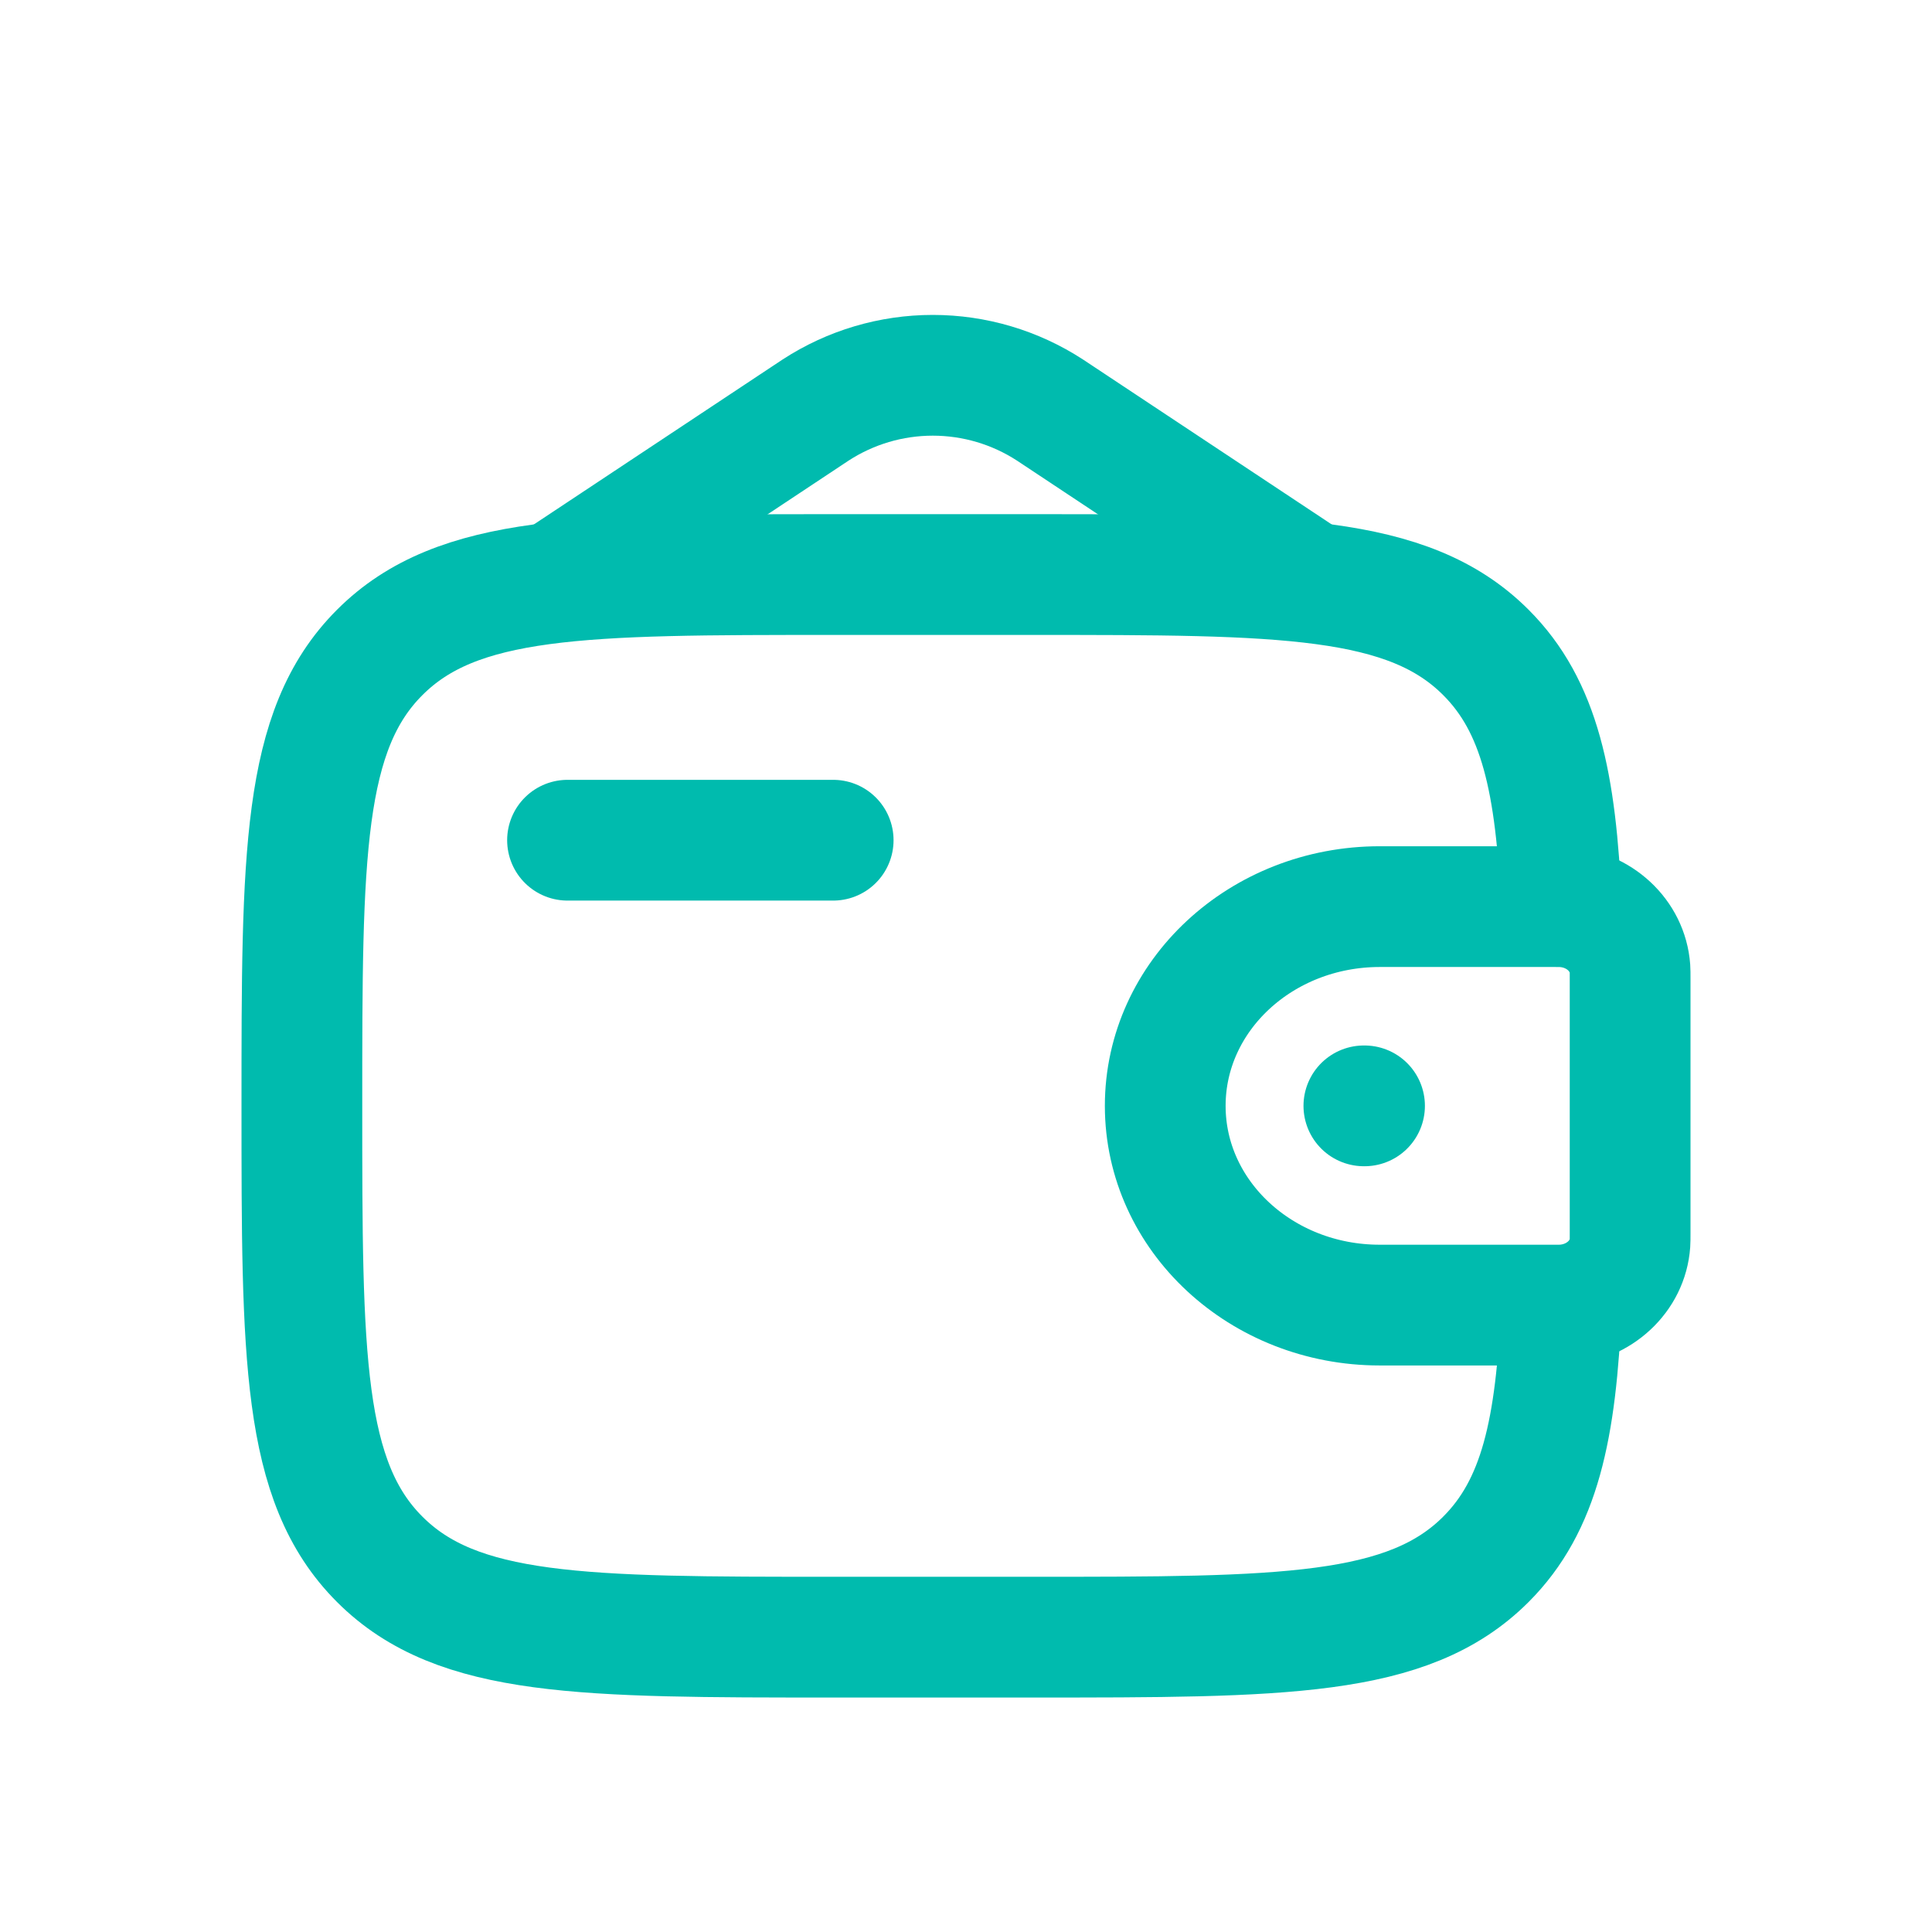
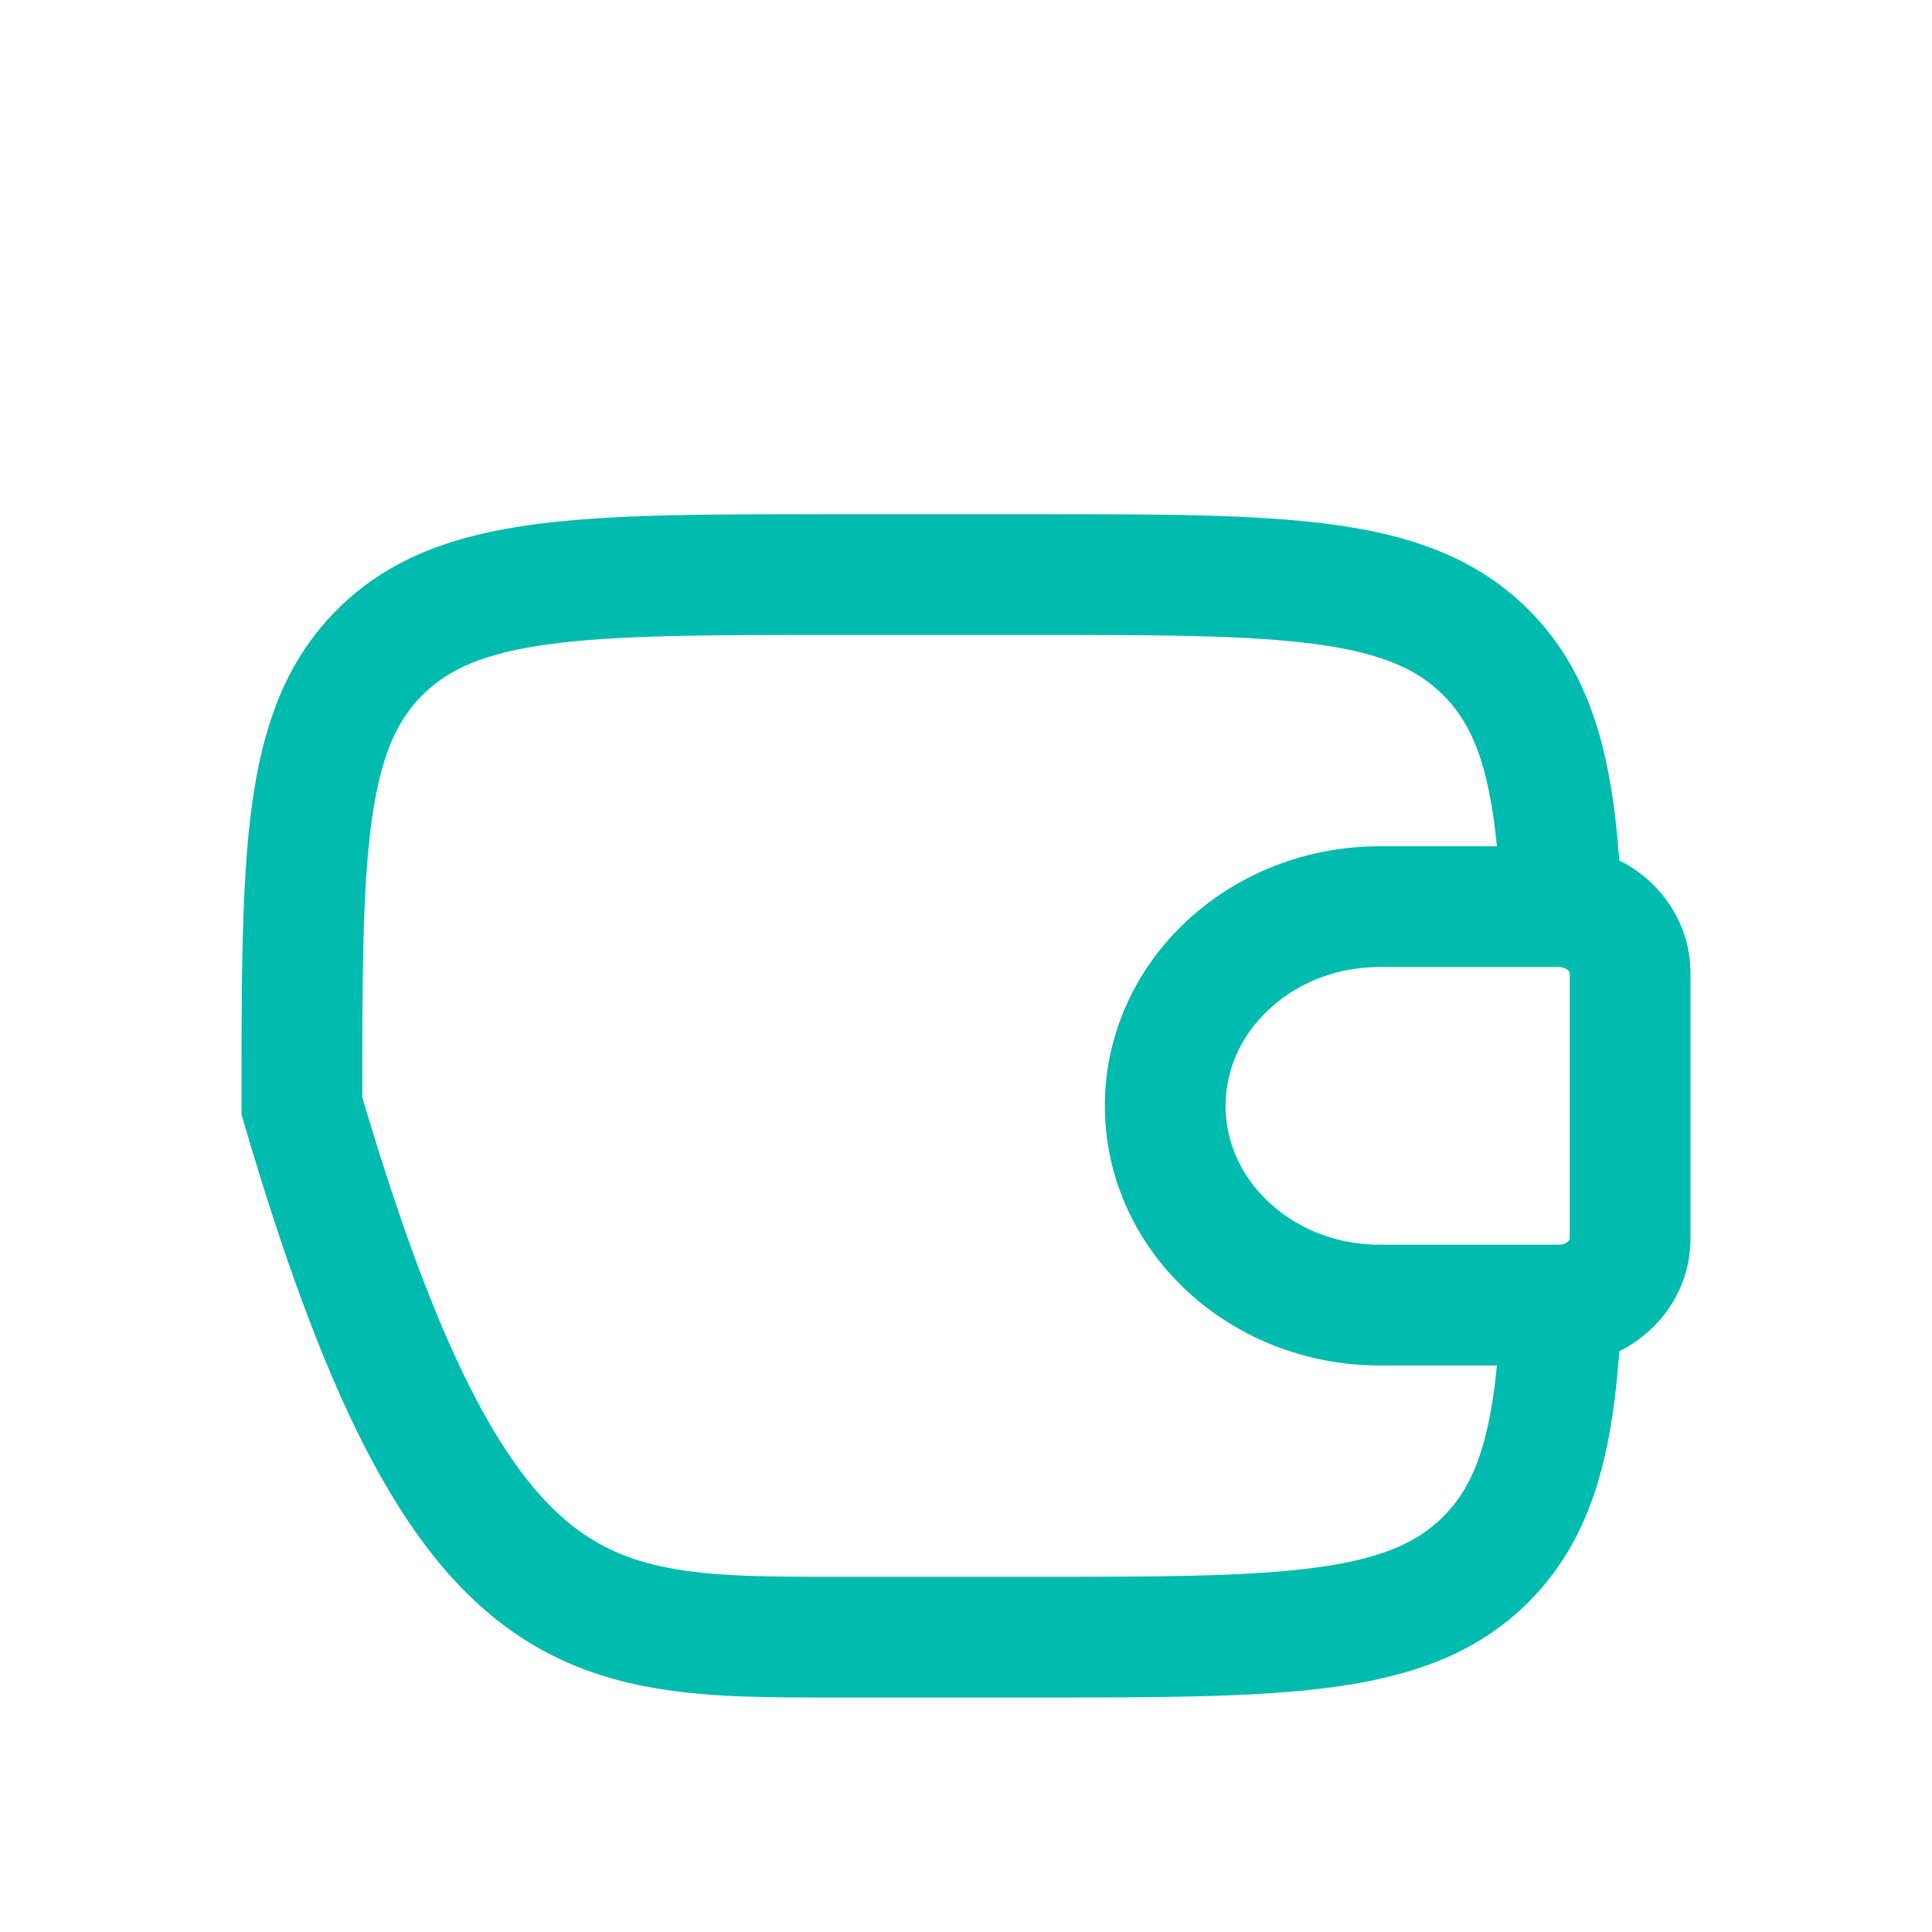
<svg xmlns="http://www.w3.org/2000/svg" width="64" height="64" viewBox="0 0 64 64" fill="none">
-   <path d="M18.8 27.833H27.6" stroke="#00BBAE" stroke-width="4" stroke-linecap="round" stroke-linejoin="round" />
  <path d="M51.432 30.033H45.708C41.781 30.033 38.6 32.988 38.6 36.633C38.6 40.279 41.783 43.233 45.706 43.233H51.432C51.617 43.233 51.708 43.233 51.785 43.229C52.972 43.156 53.919 42.278 53.995 41.176C54 41.106 54 41.02 54 40.851V32.416C54 32.246 54 32.161 53.995 32.09C53.916 30.988 52.972 30.11 51.785 30.038C51.708 30.033 51.617 30.033 51.432 30.033Z" stroke="#00BBAE" stroke-width="4" />
-   <path d="M51.723 30.033C51.551 25.915 51.001 23.389 49.222 21.612C46.645 19.033 42.496 19.033 34.2 19.033H27.6C19.304 19.033 15.155 19.033 12.579 21.612C10 24.188 10 28.337 10 36.633C10 44.929 10 49.079 12.579 51.655C15.155 54.233 19.304 54.233 27.6 54.233H34.2C42.496 54.233 46.645 54.233 49.222 51.655C51.001 49.877 51.554 47.352 51.723 43.233" stroke="#00BBAE" stroke-width="4" />
-   <path d="M18.8 19.033L27.017 13.584C28.173 12.832 29.521 12.432 30.9 12.432C32.279 12.432 33.627 12.832 34.783 13.584L43 19.033" stroke="#00BBAE" stroke-width="4" stroke-linecap="round" />
-   <path d="M45.18 36.633H45.202" stroke="#00BBAE" stroke-width="4" stroke-linecap="round" stroke-linejoin="round" />
+   <path d="M51.723 30.033C51.551 25.915 51.001 23.389 49.222 21.612C46.645 19.033 42.496 19.033 34.2 19.033H27.6C19.304 19.033 15.155 19.033 12.579 21.612C10 24.188 10 28.337 10 36.633C15.155 54.233 19.304 54.233 27.6 54.233H34.2C42.496 54.233 46.645 54.233 49.222 51.655C51.001 49.877 51.554 47.352 51.723 43.233" stroke="#00BBAE" stroke-width="4" />
</svg>